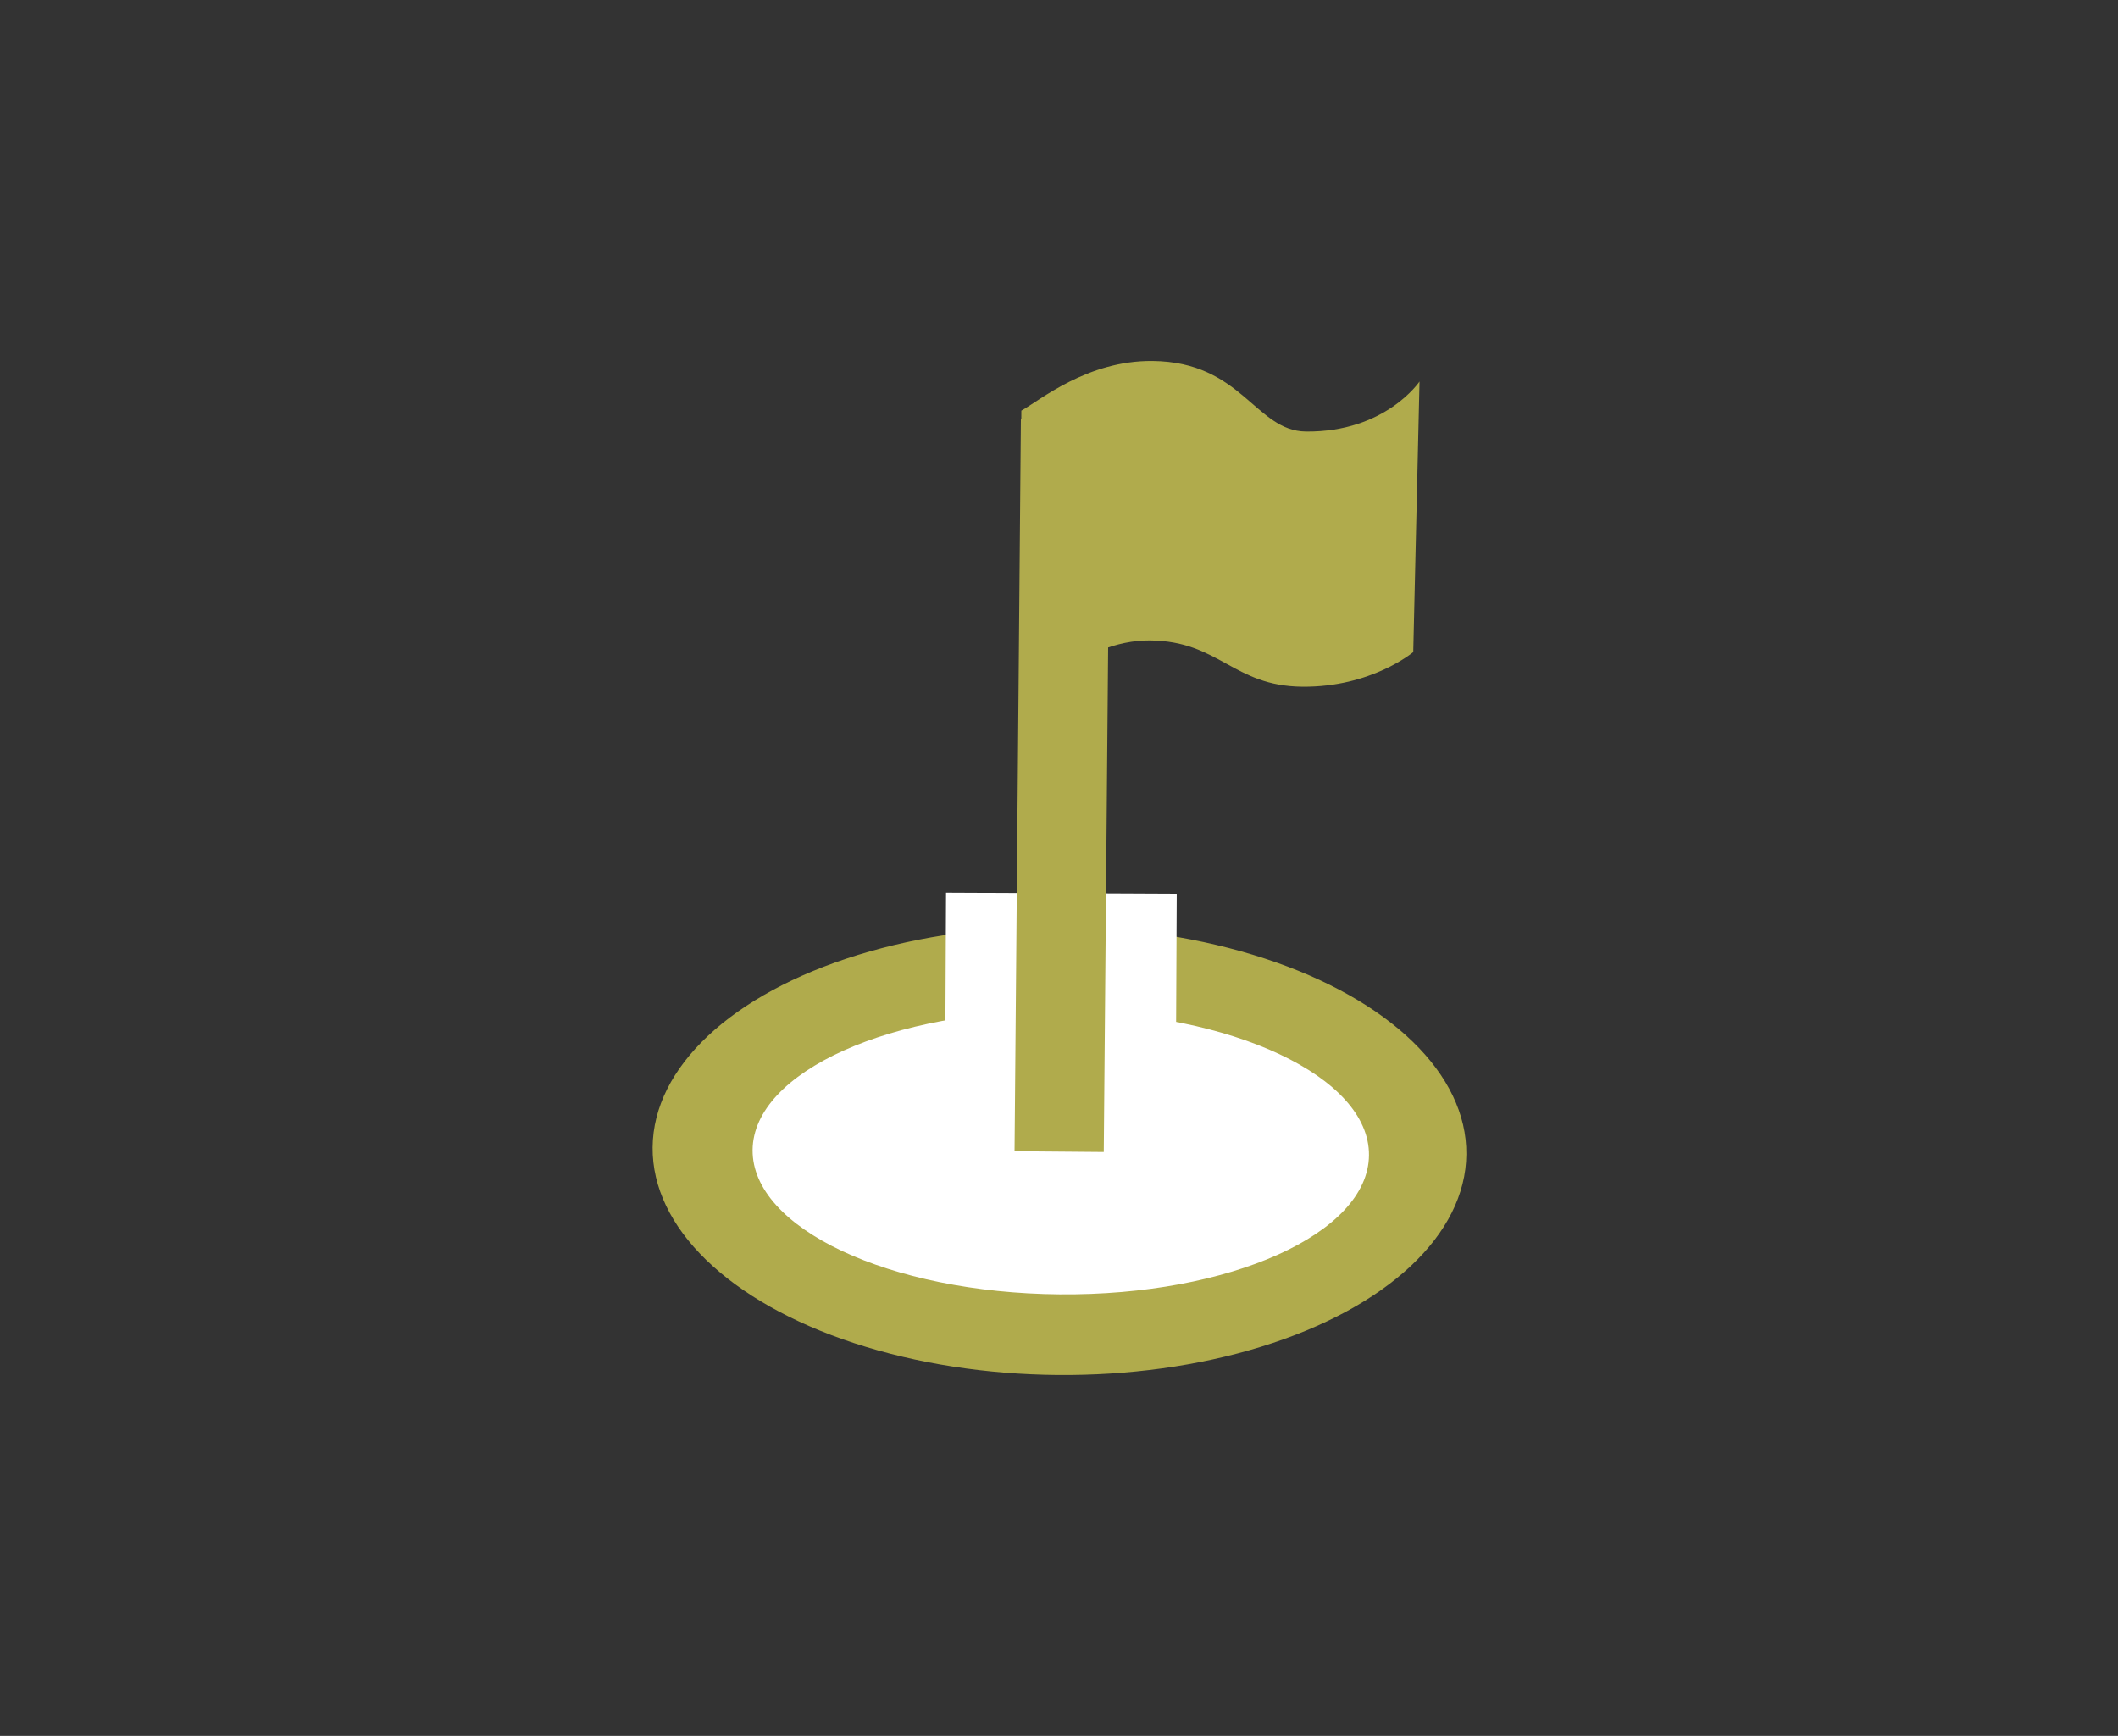
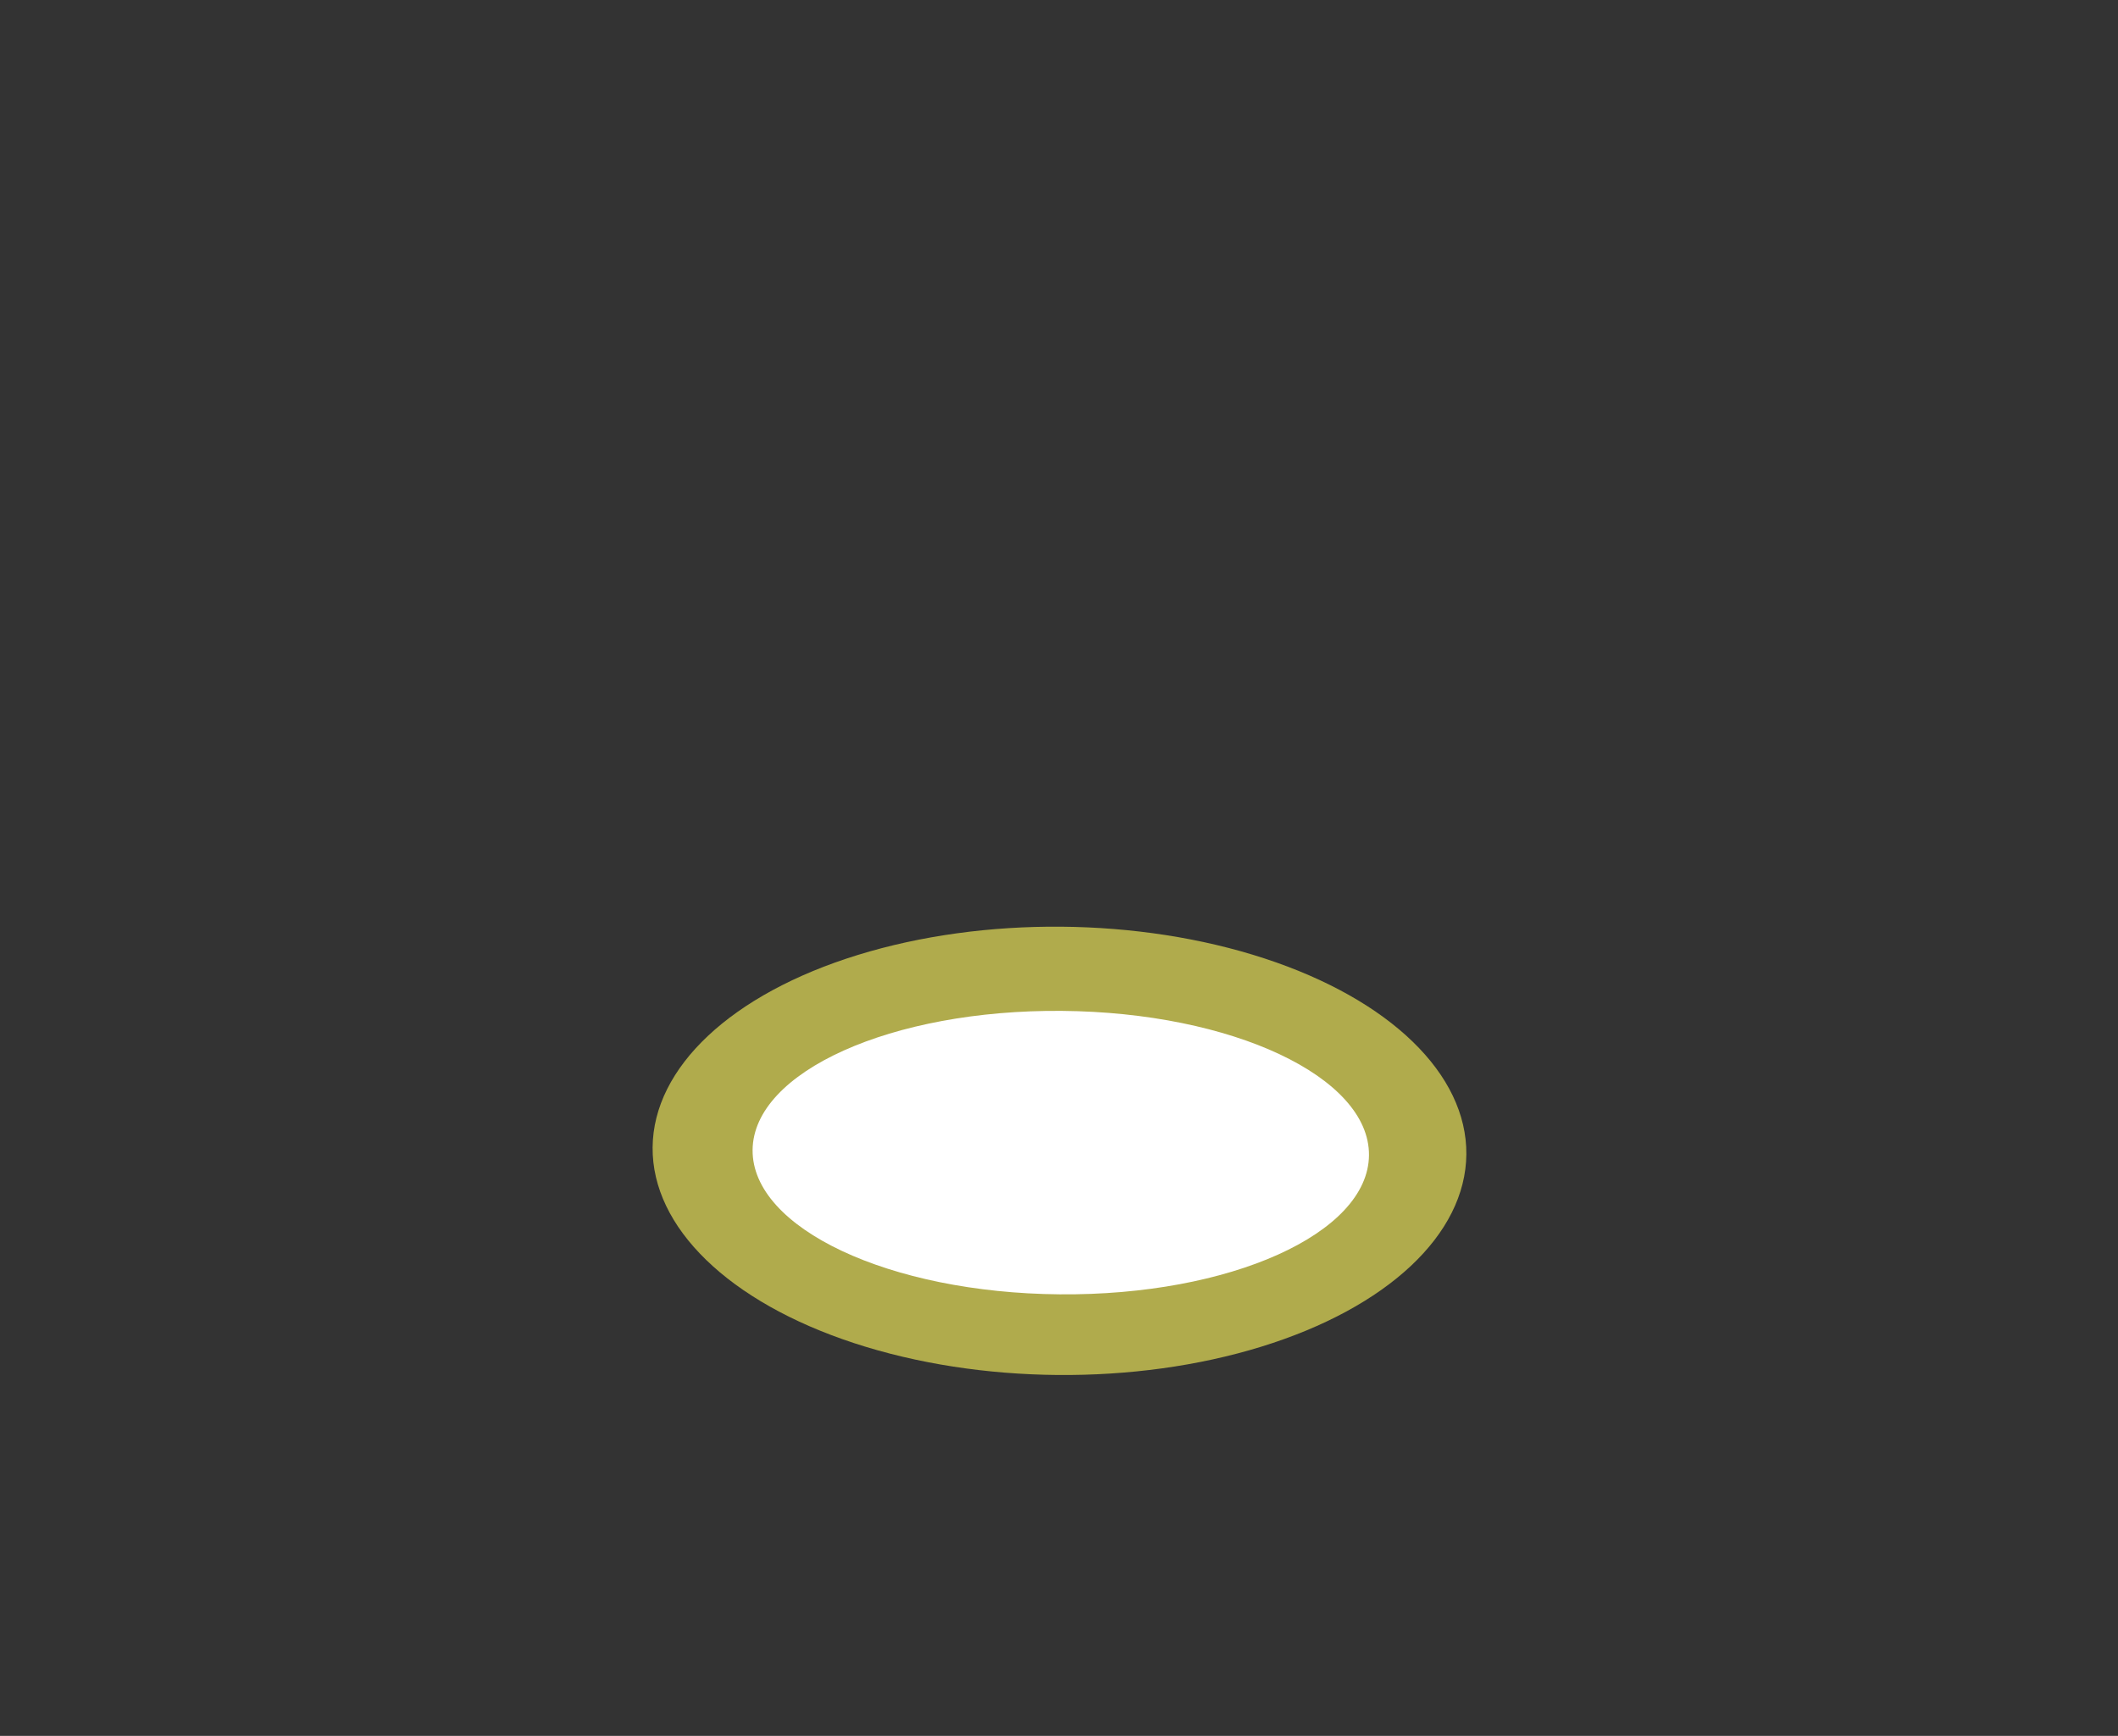
<svg xmlns="http://www.w3.org/2000/svg" width="100%" height="100%" viewBox="0 0 133 109" version="1.1" xml:space="preserve" style="fill-rule:evenodd;clip-rule:evenodd;stroke-linejoin:round;stroke-miterlimit:2;">
  <rect x="0" y="0" width="133" height="109" fill="#333333" stroke="none" />
  <g transform="matrix(1,0,0,1,-29.486,-45.161)">
    <g transform="matrix(1.055,0.009,-0.009,1.047,4.172,-19.427)">
      <g transform="matrix(1.171,0,0,0.65,-27.741,57.777)">
        <circle cx="98.98" cy="111.036" r="20.681" style="fill:rgb(176,171,76);" />
      </g>
      <g transform="matrix(0.887,0,0,0.411,0.448,84.42)">
        <circle cx="98.98" cy="111.036" r="20.681" style="fill:white;" />
      </g>
    </g>
    <g transform="matrix(0.006,-1.243,2.205,0.01,-142.109,188.642)">
-       <rect x="60.635" y="104.569" width="10.535" height="6.57" style="fill:white;" />
-     </g>
+       </g>
    <g transform="matrix(0.926,0.008,-0.006,0.692,42.795,58.298)">
-       <rect x="54.976" y="18.429" width="6.051" height="66.413" style="fill:rgb(176,171,76);" />
-     </g>
+       </g>
    <g transform="matrix(0.743,0.007,-0.008,0.932,46.27,49.863)">
-       <path d="M63.968,22.141C65.521,21.445 69.497,18.711 75.012,18.711C82.592,18.711 83.743,23.368 88.043,23.368C94.762,23.368 97.596,19.926 97.596,19.926L97.262,38.157C97.262,38.157 93.767,40.562 87.908,40.562C82.049,40.562 80.864,37.537 75.013,37.537C69.162,37.537 64.429,41.854 64.094,42.157L63.968,22.141Z" style="fill:rgb(176,171,76);" />
-     </g>
+       </g>
  </g>
</svg>